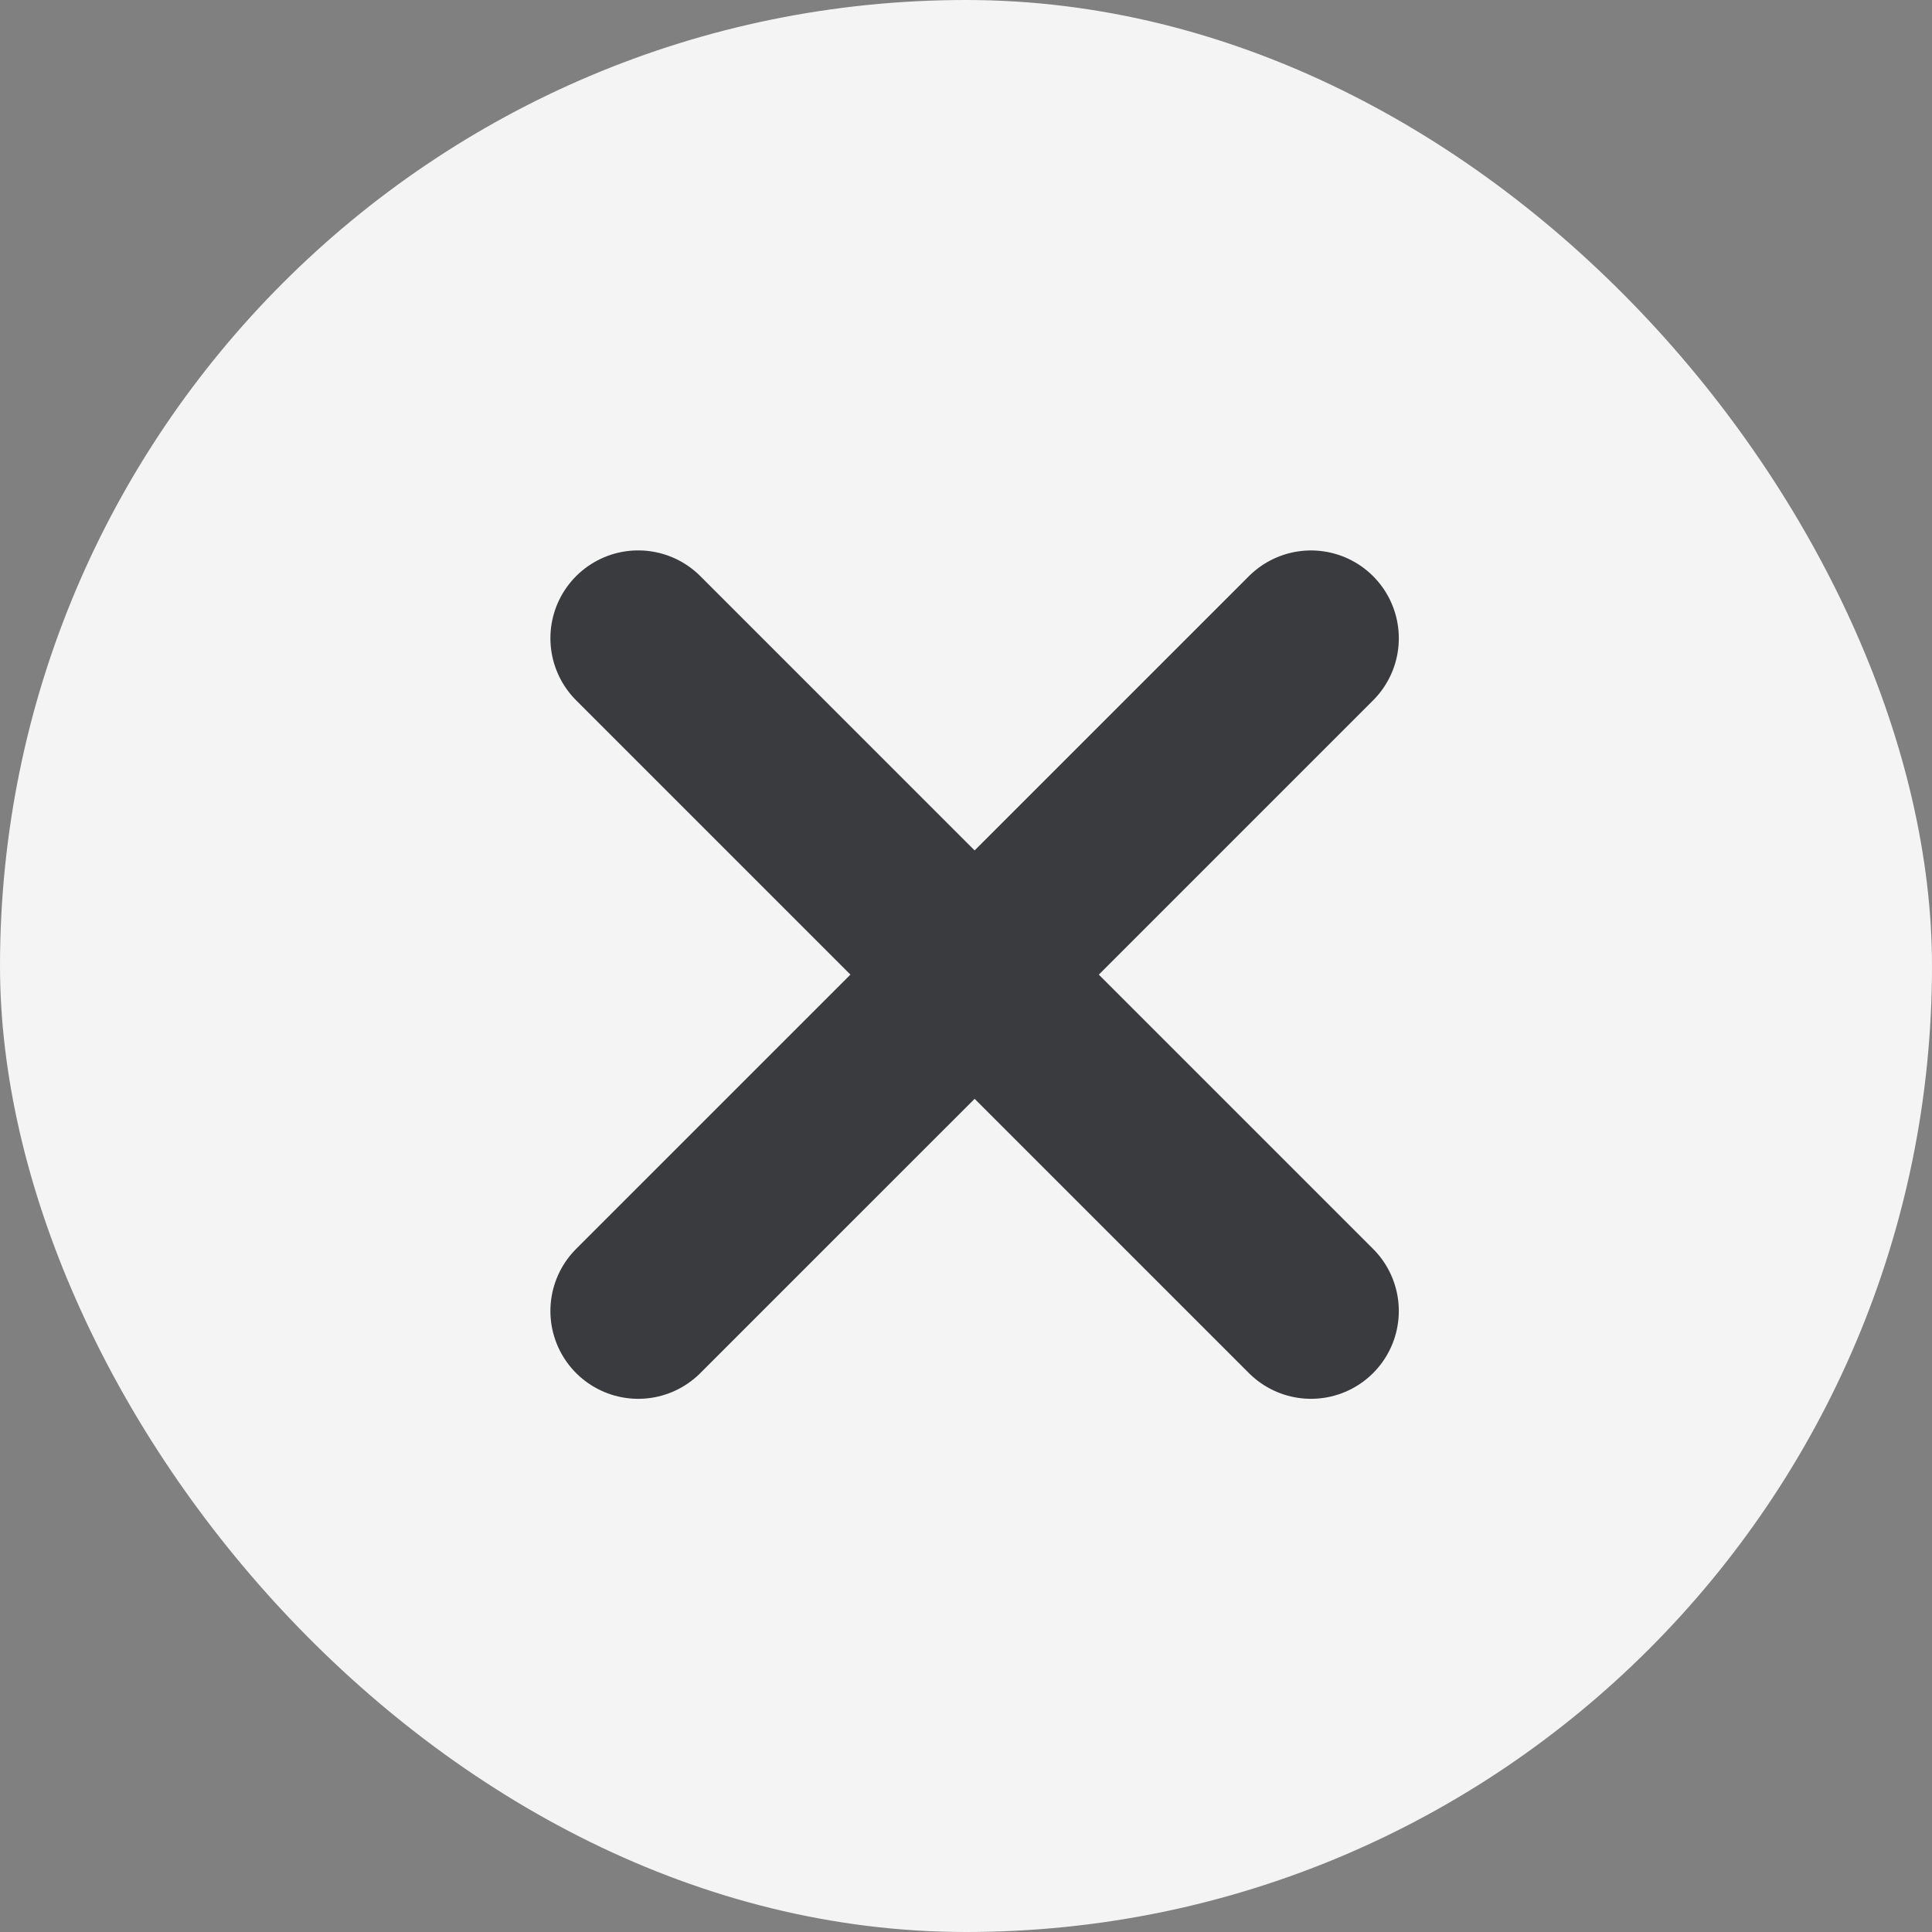
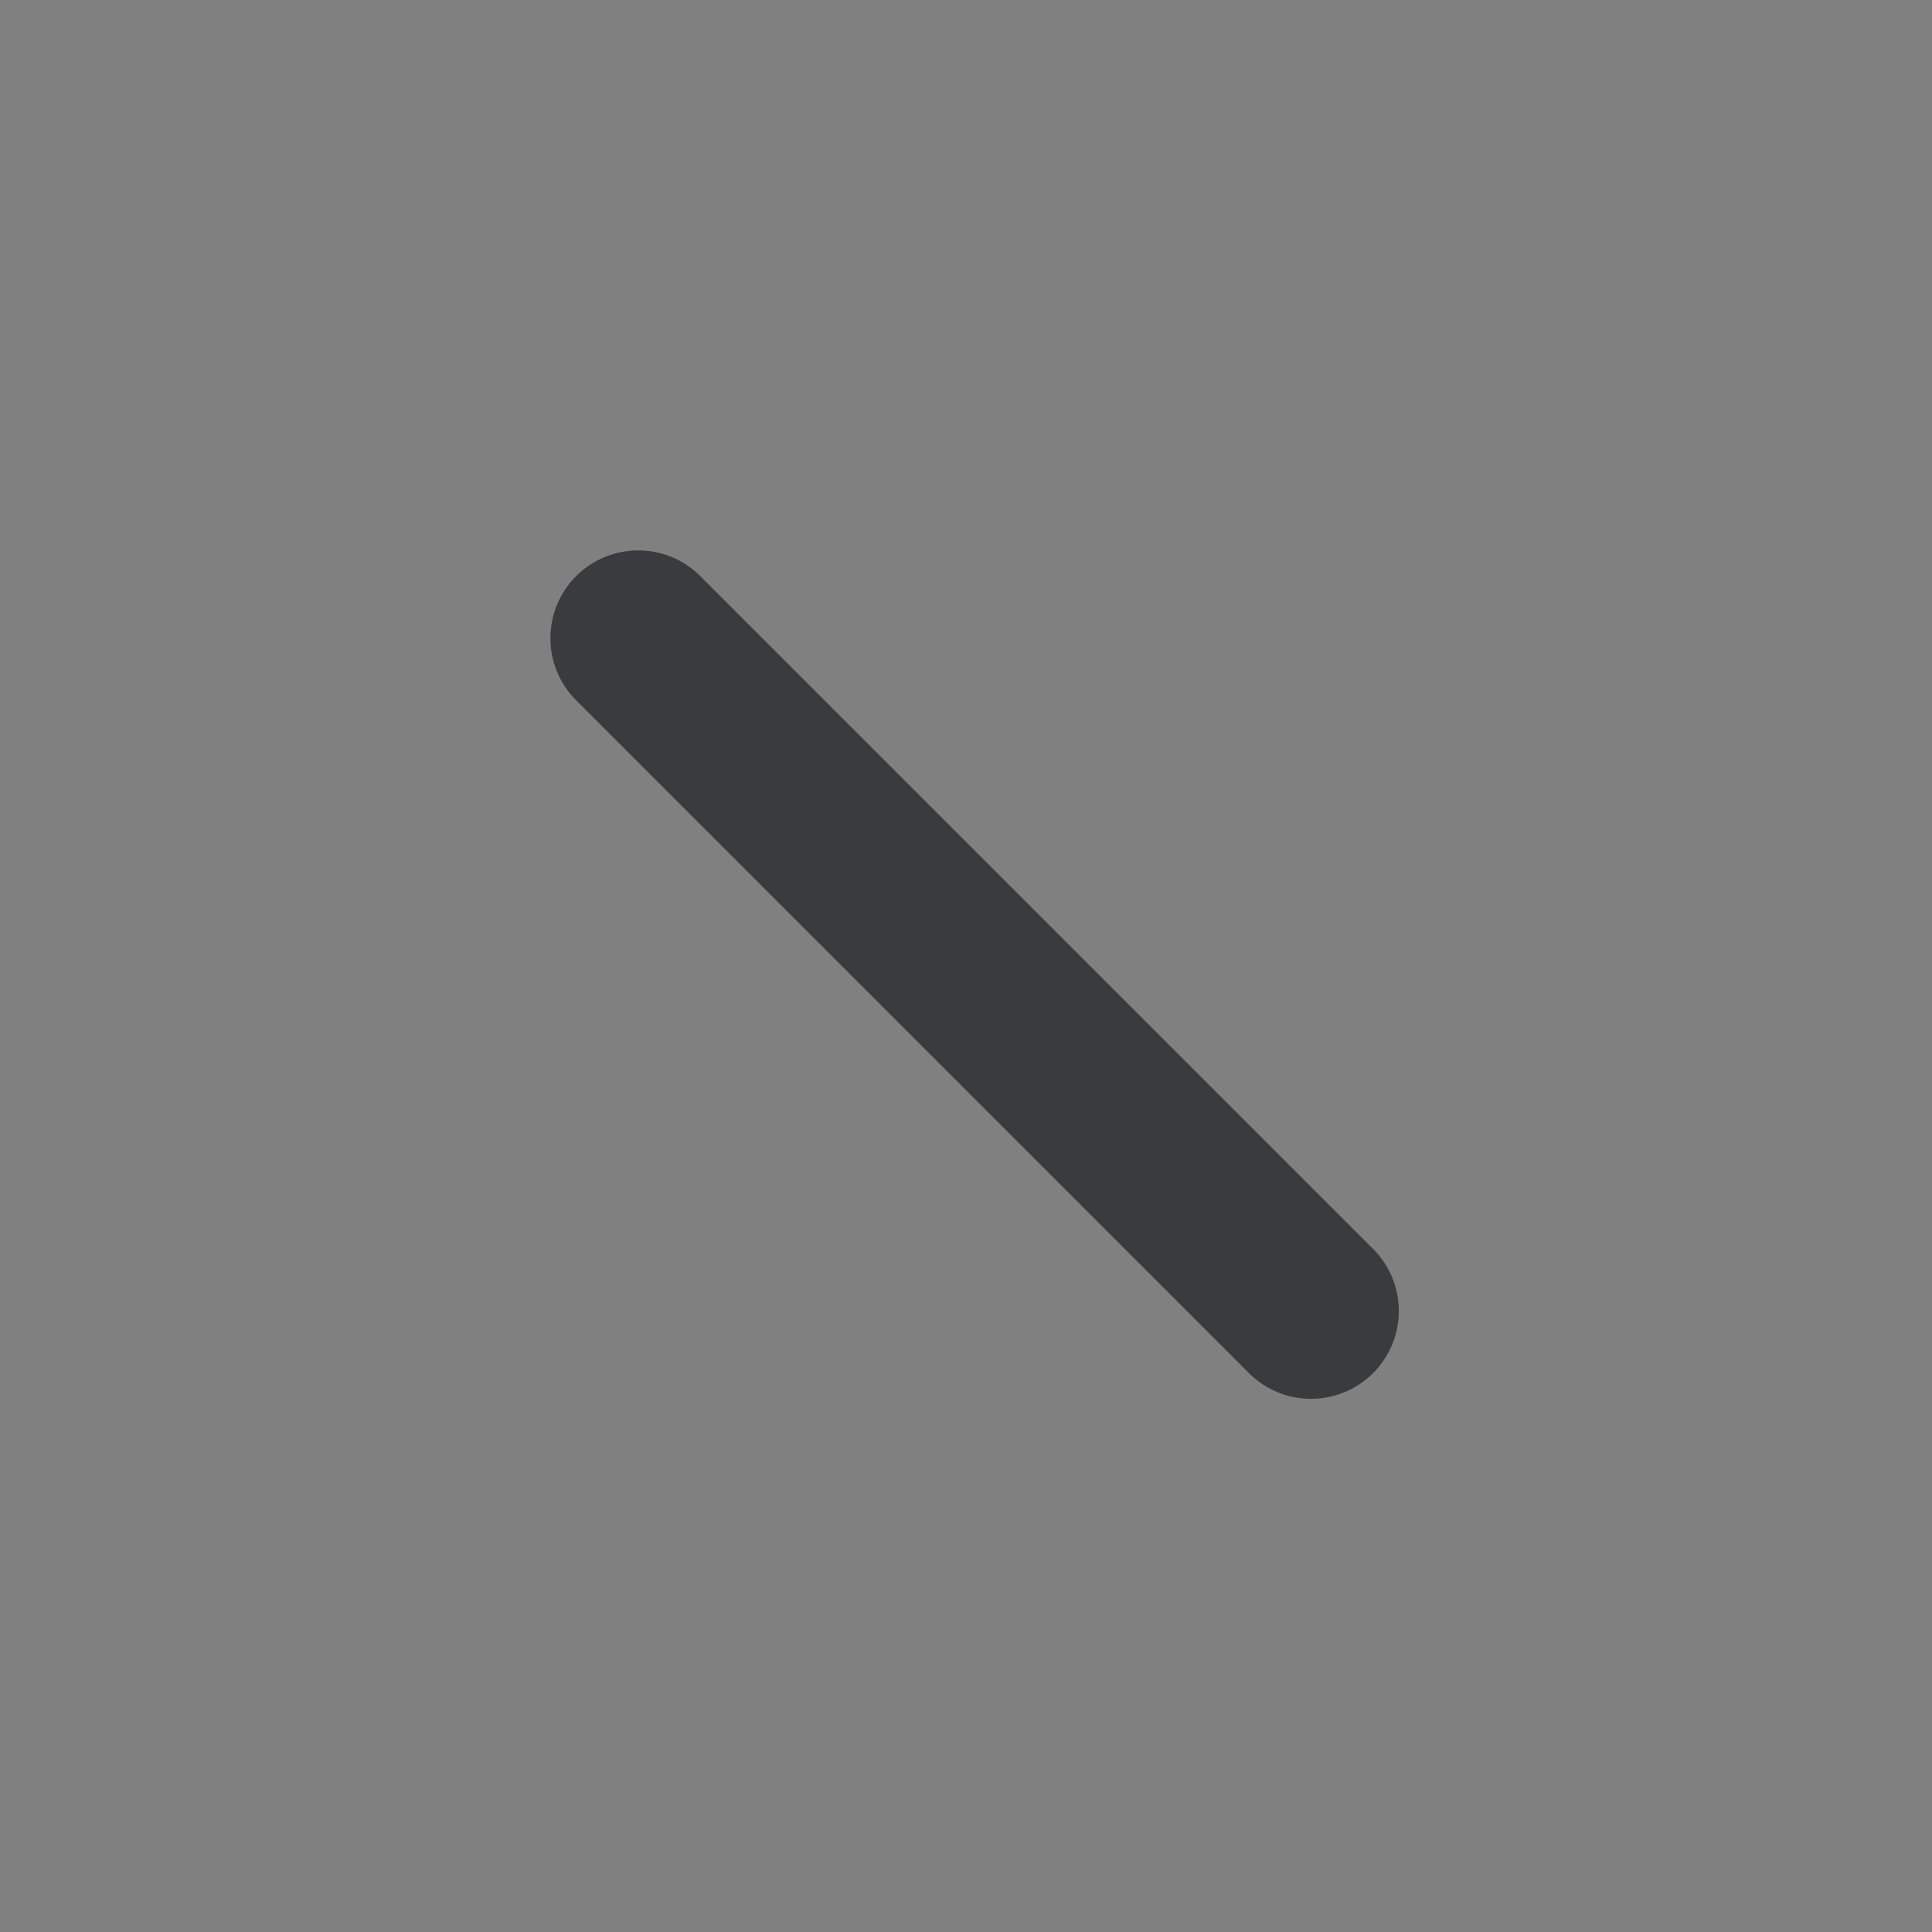
<svg xmlns="http://www.w3.org/2000/svg" width="44" height="44" viewBox="0 0 44 44" fill="none">
  <rect x="0" y="0" width="44" height="44" fill="#808080" stroke="none" />
-   <rect width="44" height="44" rx="22" fill="#F4F4F4" />
  <path d="M14.535 14.535L29.857 29.857" stroke="#3A3B3E" stroke-width="4" stroke-linecap="round" stroke-linejoin="round" />
-   <path d="M14.535 29.857L29.857 14.536" stroke="#3A3B3E" stroke-width="4" stroke-linecap="round" stroke-linejoin="round" />
</svg>